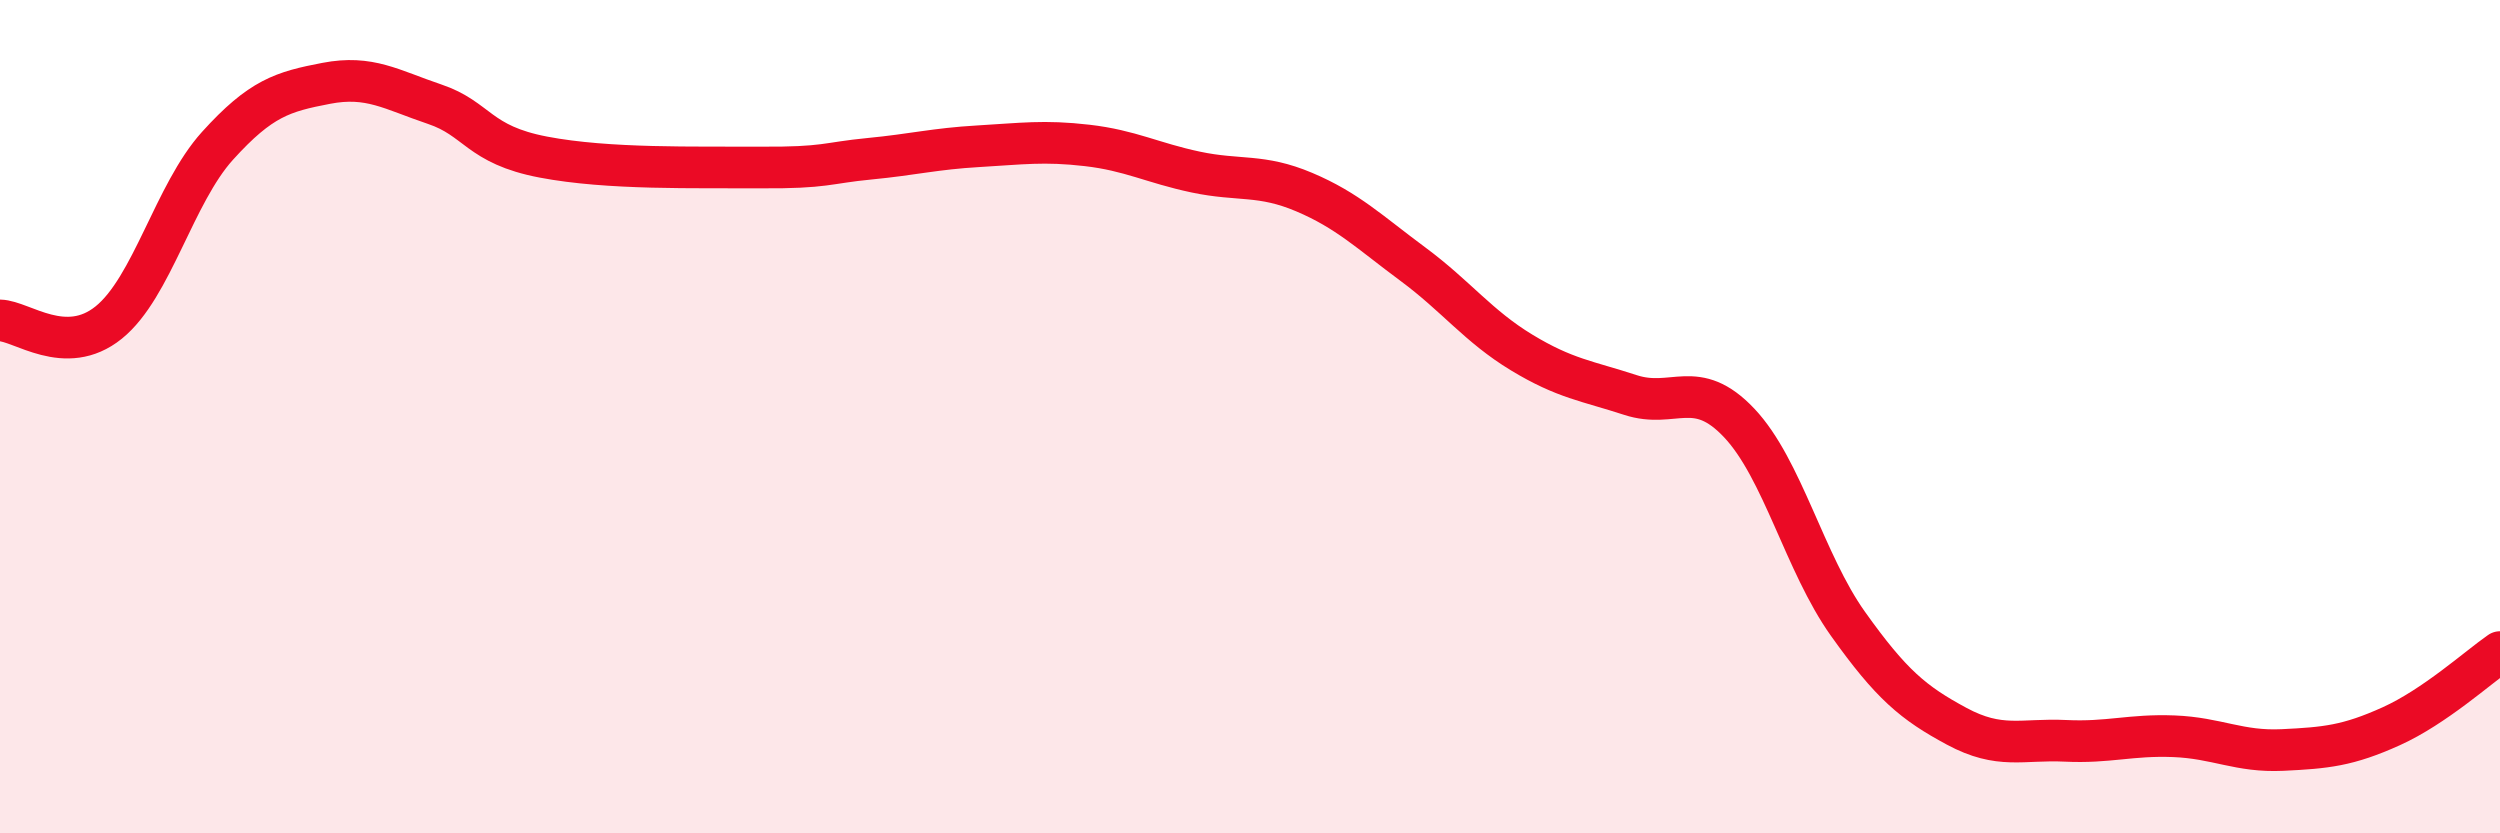
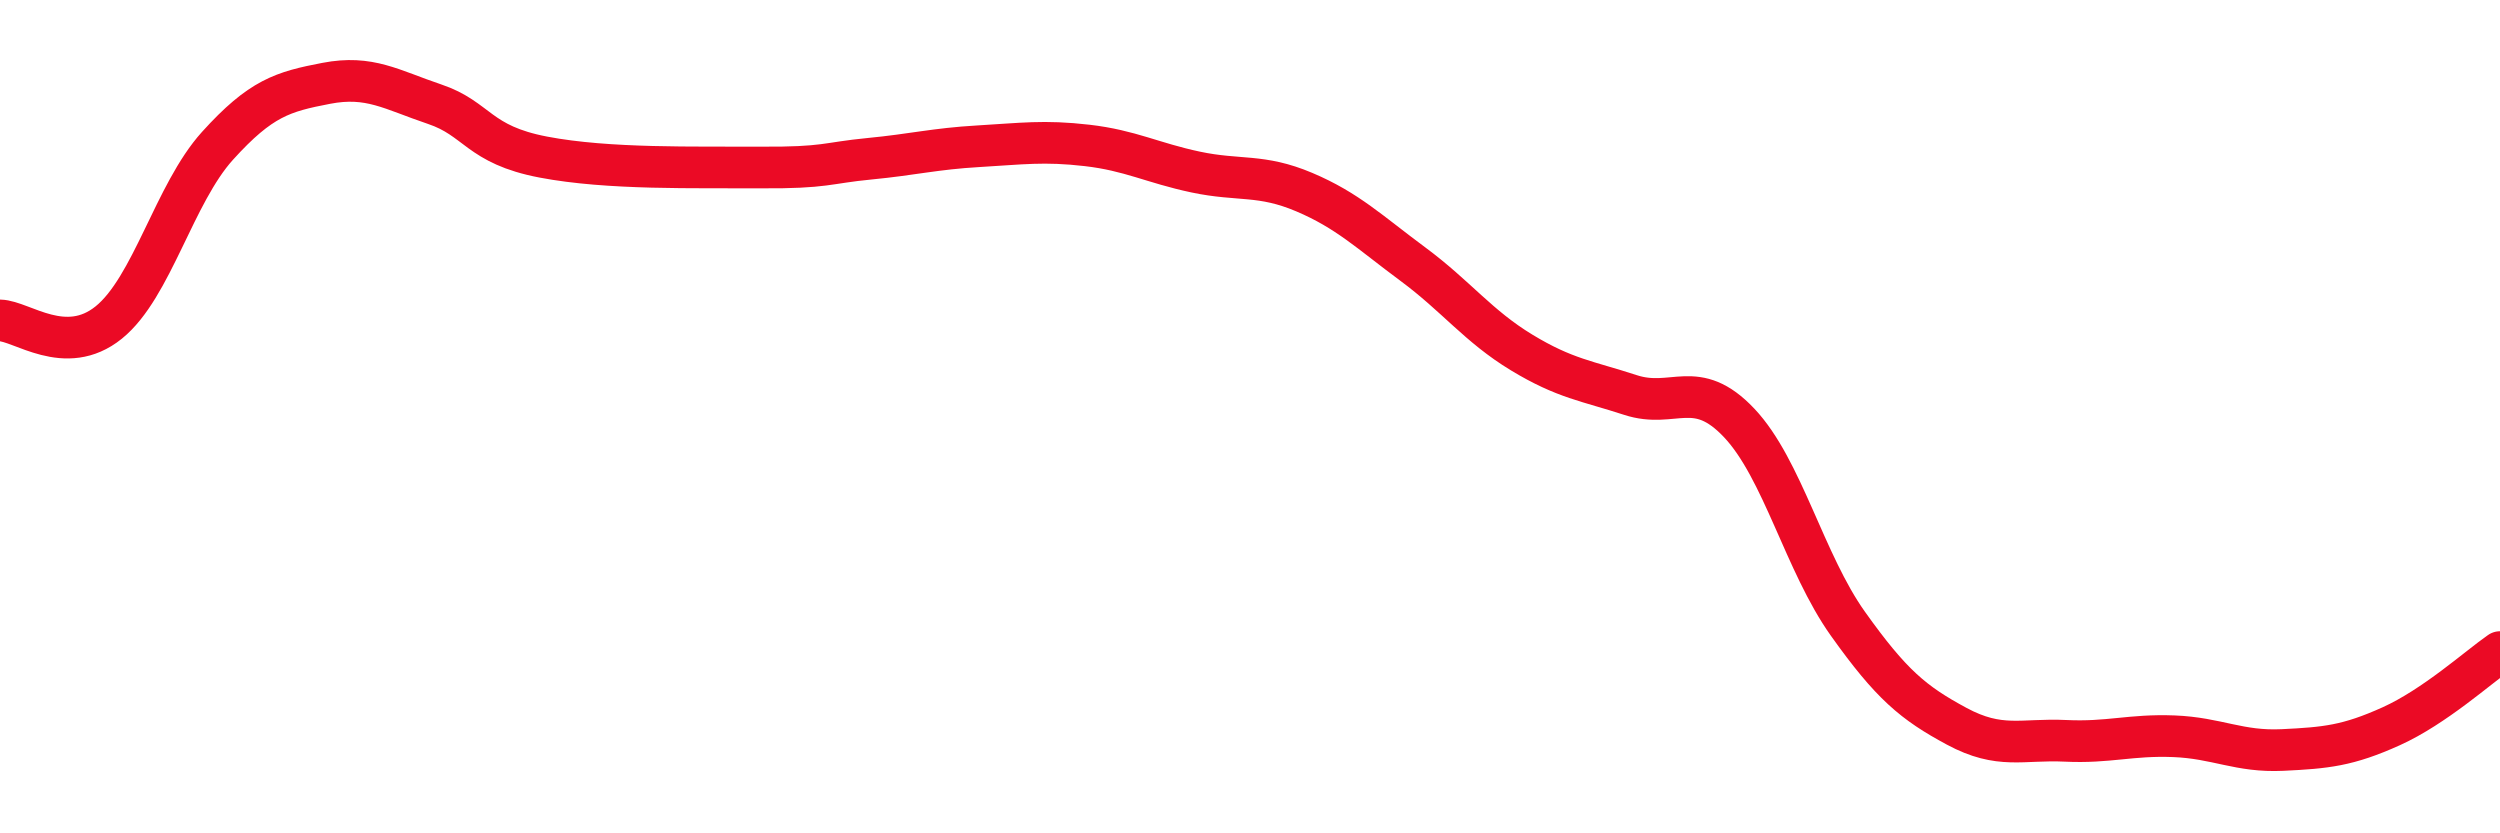
<svg xmlns="http://www.w3.org/2000/svg" width="60" height="20" viewBox="0 0 60 20">
-   <path d="M 0,7.69 C 0.52,7.7 1.57,8.58 2.61,7.74 C 3.65,6.9 4.18,4.65 5.22,3.5 C 6.26,2.35 6.79,2.2 7.83,2 C 8.87,1.8 9.39,2.15 10.43,2.5 C 11.47,2.85 11.47,3.47 13.04,3.77 C 14.61,4.07 16.69,4.01 18.26,4.02 C 19.83,4.03 19.83,3.91 20.87,3.81 C 21.91,3.71 22.44,3.57 23.48,3.51 C 24.52,3.45 25.05,3.37 26.09,3.49 C 27.13,3.61 27.66,3.91 28.7,4.13 C 29.74,4.35 30.26,4.17 31.3,4.61 C 32.34,5.05 32.87,5.57 33.91,6.34 C 34.95,7.11 35.48,7.83 36.52,8.46 C 37.56,9.09 38.09,9.14 39.13,9.48 C 40.17,9.82 40.7,9.05 41.74,10.15 C 42.78,11.25 43.31,13.51 44.35,14.97 C 45.39,16.43 45.92,16.87 46.96,17.43 C 48,17.99 48.53,17.73 49.57,17.78 C 50.61,17.83 51.13,17.63 52.17,17.67 C 53.21,17.71 53.74,18.05 54.78,18 C 55.82,17.95 56.35,17.9 57.39,17.43 C 58.43,16.96 59.48,16.01 60,15.65L60 20L0 20Z" fill="#EB0A25" opacity="0.1" stroke-linecap="round" stroke-linejoin="round" />
  <path d="M 0,7.69 C 0.52,7.7 1.57,8.58 2.61,7.74 C 3.65,6.9 4.18,4.65 5.22,3.5 C 6.26,2.35 6.79,2.2 7.83,2 C 8.87,1.8 9.39,2.15 10.43,2.5 C 11.47,2.85 11.47,3.47 13.04,3.77 C 14.61,4.07 16.69,4.01 18.26,4.02 C 19.83,4.03 19.83,3.91 20.87,3.81 C 21.91,3.71 22.44,3.57 23.48,3.51 C 24.52,3.45 25.05,3.37 26.09,3.49 C 27.13,3.61 27.66,3.91 28.7,4.13 C 29.74,4.35 30.26,4.17 31.3,4.61 C 32.34,5.05 32.87,5.57 33.91,6.34 C 34.95,7.11 35.48,7.83 36.52,8.46 C 37.56,9.09 38.09,9.14 39.13,9.48 C 40.17,9.82 40.7,9.05 41.74,10.15 C 42.78,11.25 43.31,13.51 44.35,14.97 C 45.39,16.43 45.92,16.87 46.96,17.43 C 48,17.99 48.53,17.73 49.57,17.78 C 50.61,17.83 51.13,17.63 52.17,17.67 C 53.21,17.71 53.74,18.05 54.78,18 C 55.82,17.95 56.35,17.9 57.39,17.43 C 58.43,16.96 59.48,16.01 60,15.65" stroke="#EB0A25" stroke-width="1" fill="none" stroke-linecap="round" stroke-linejoin="round" />
</svg>